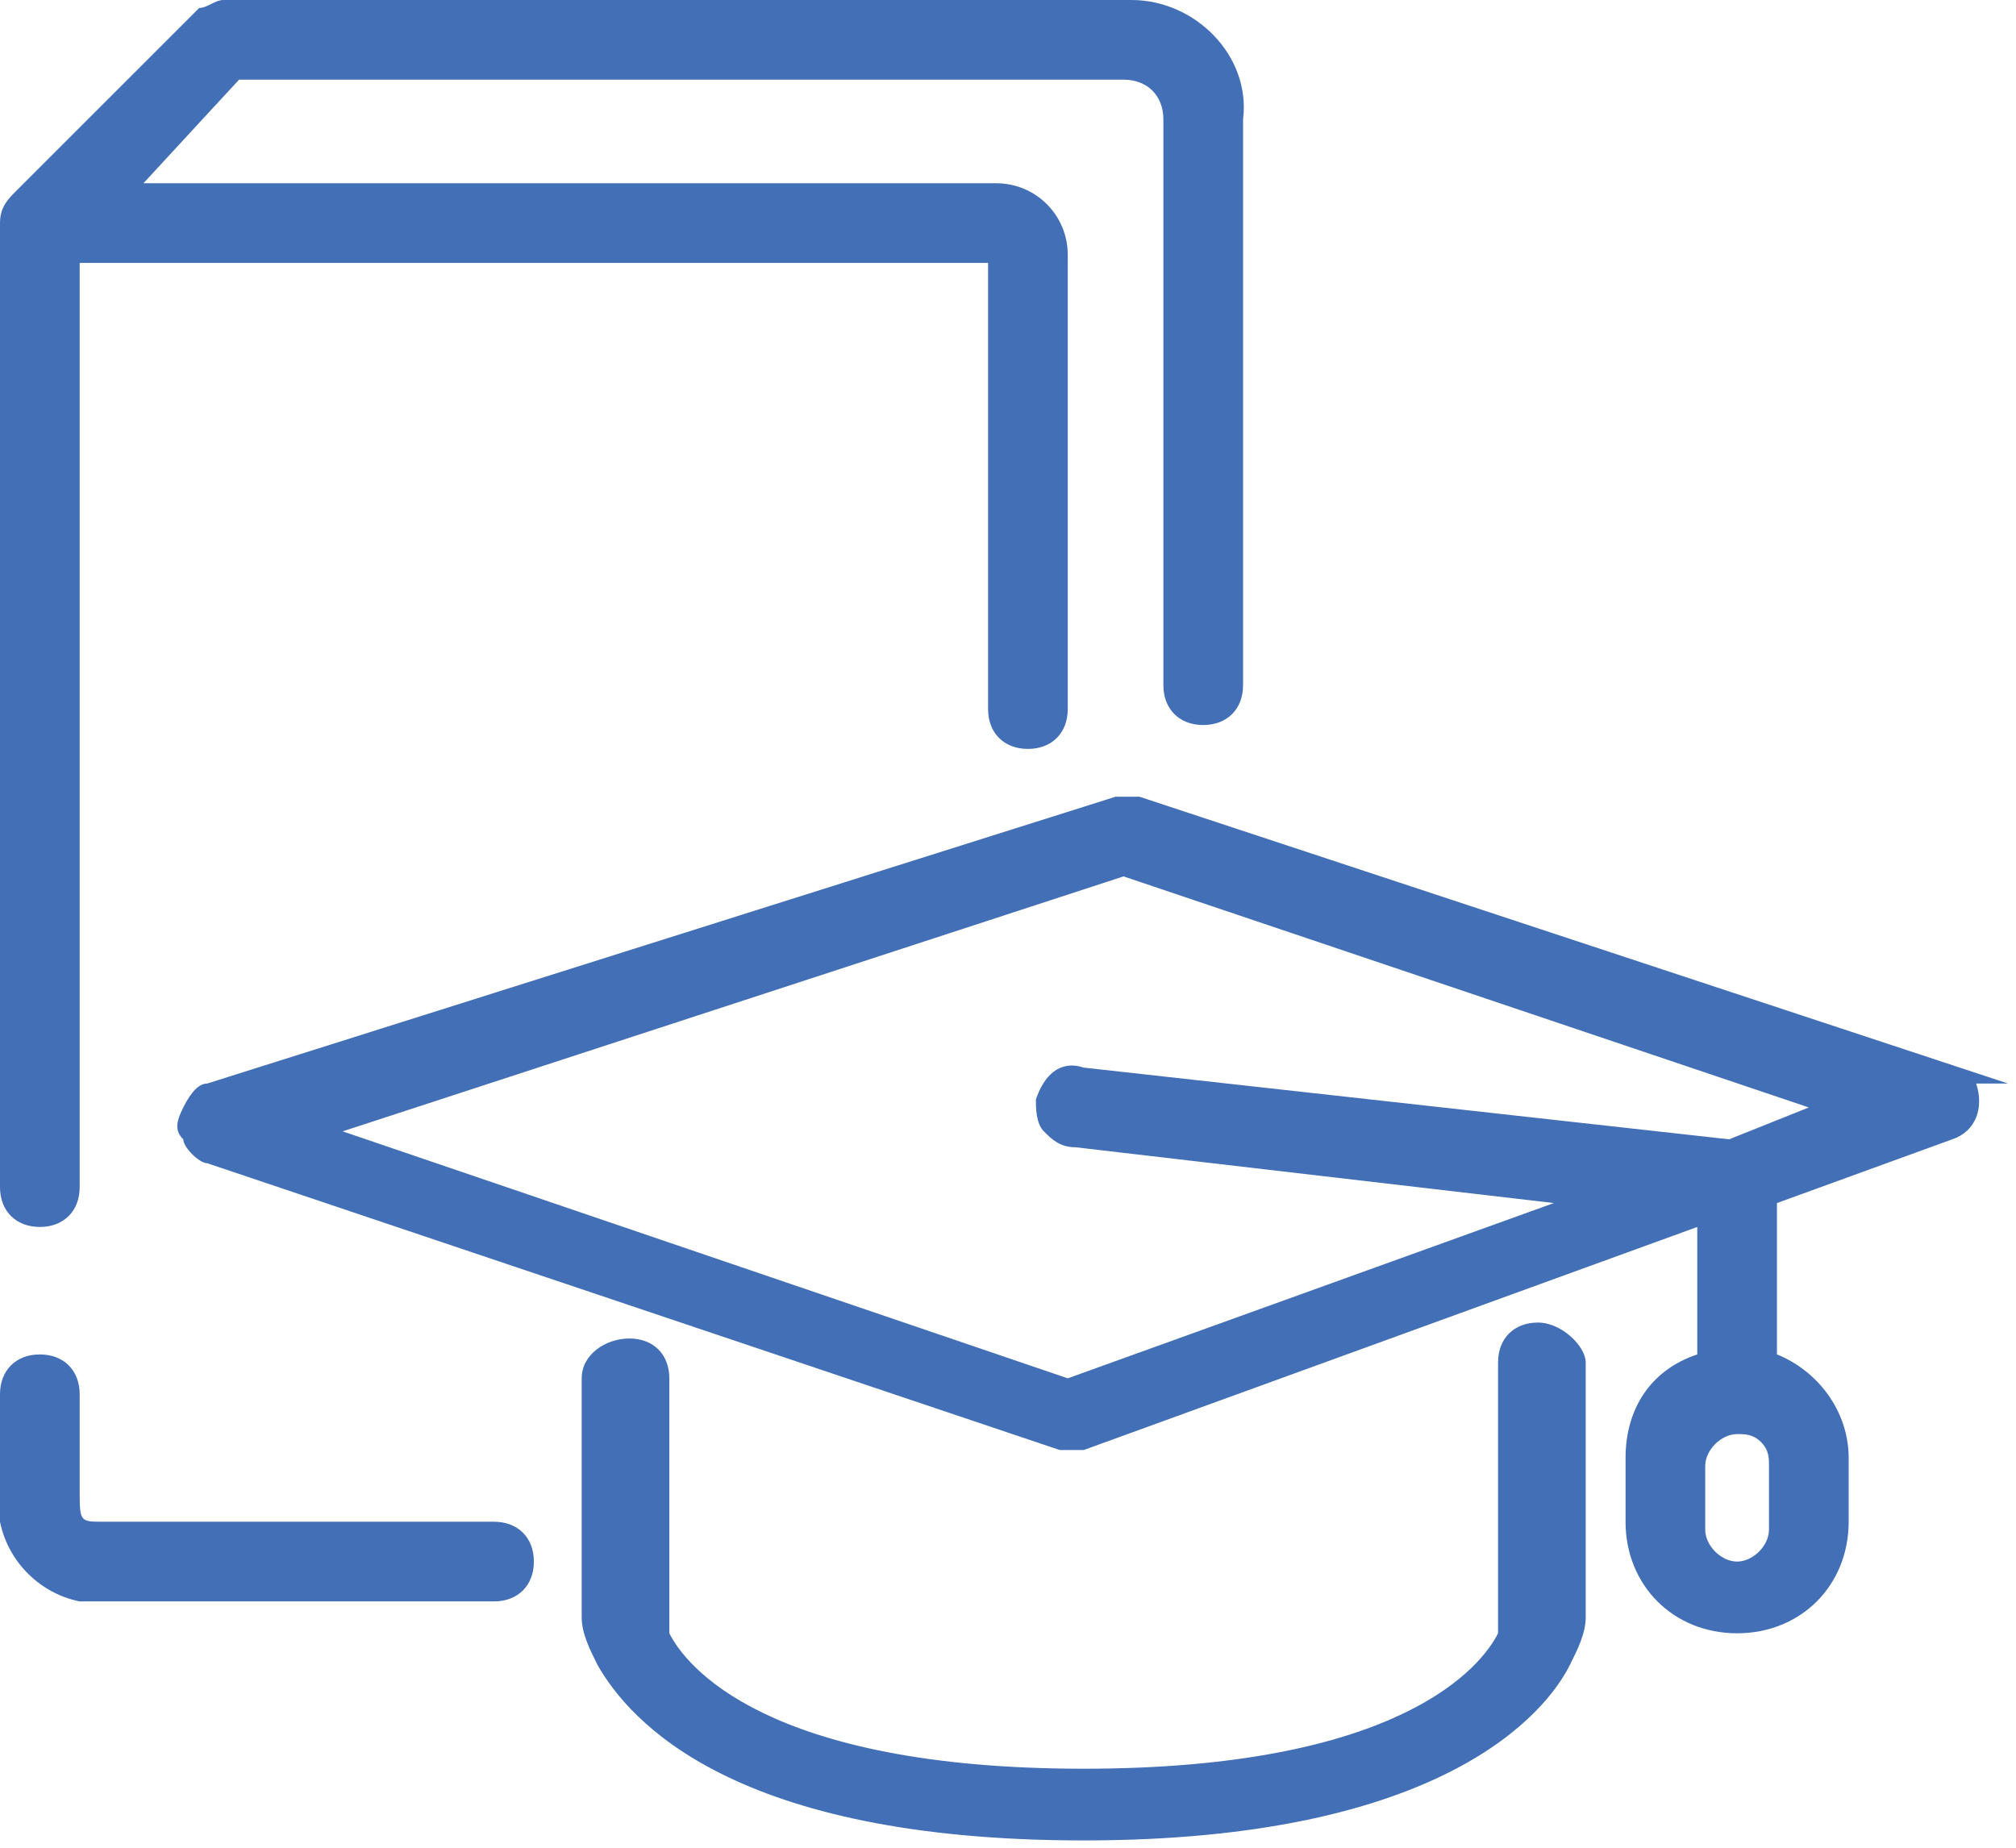
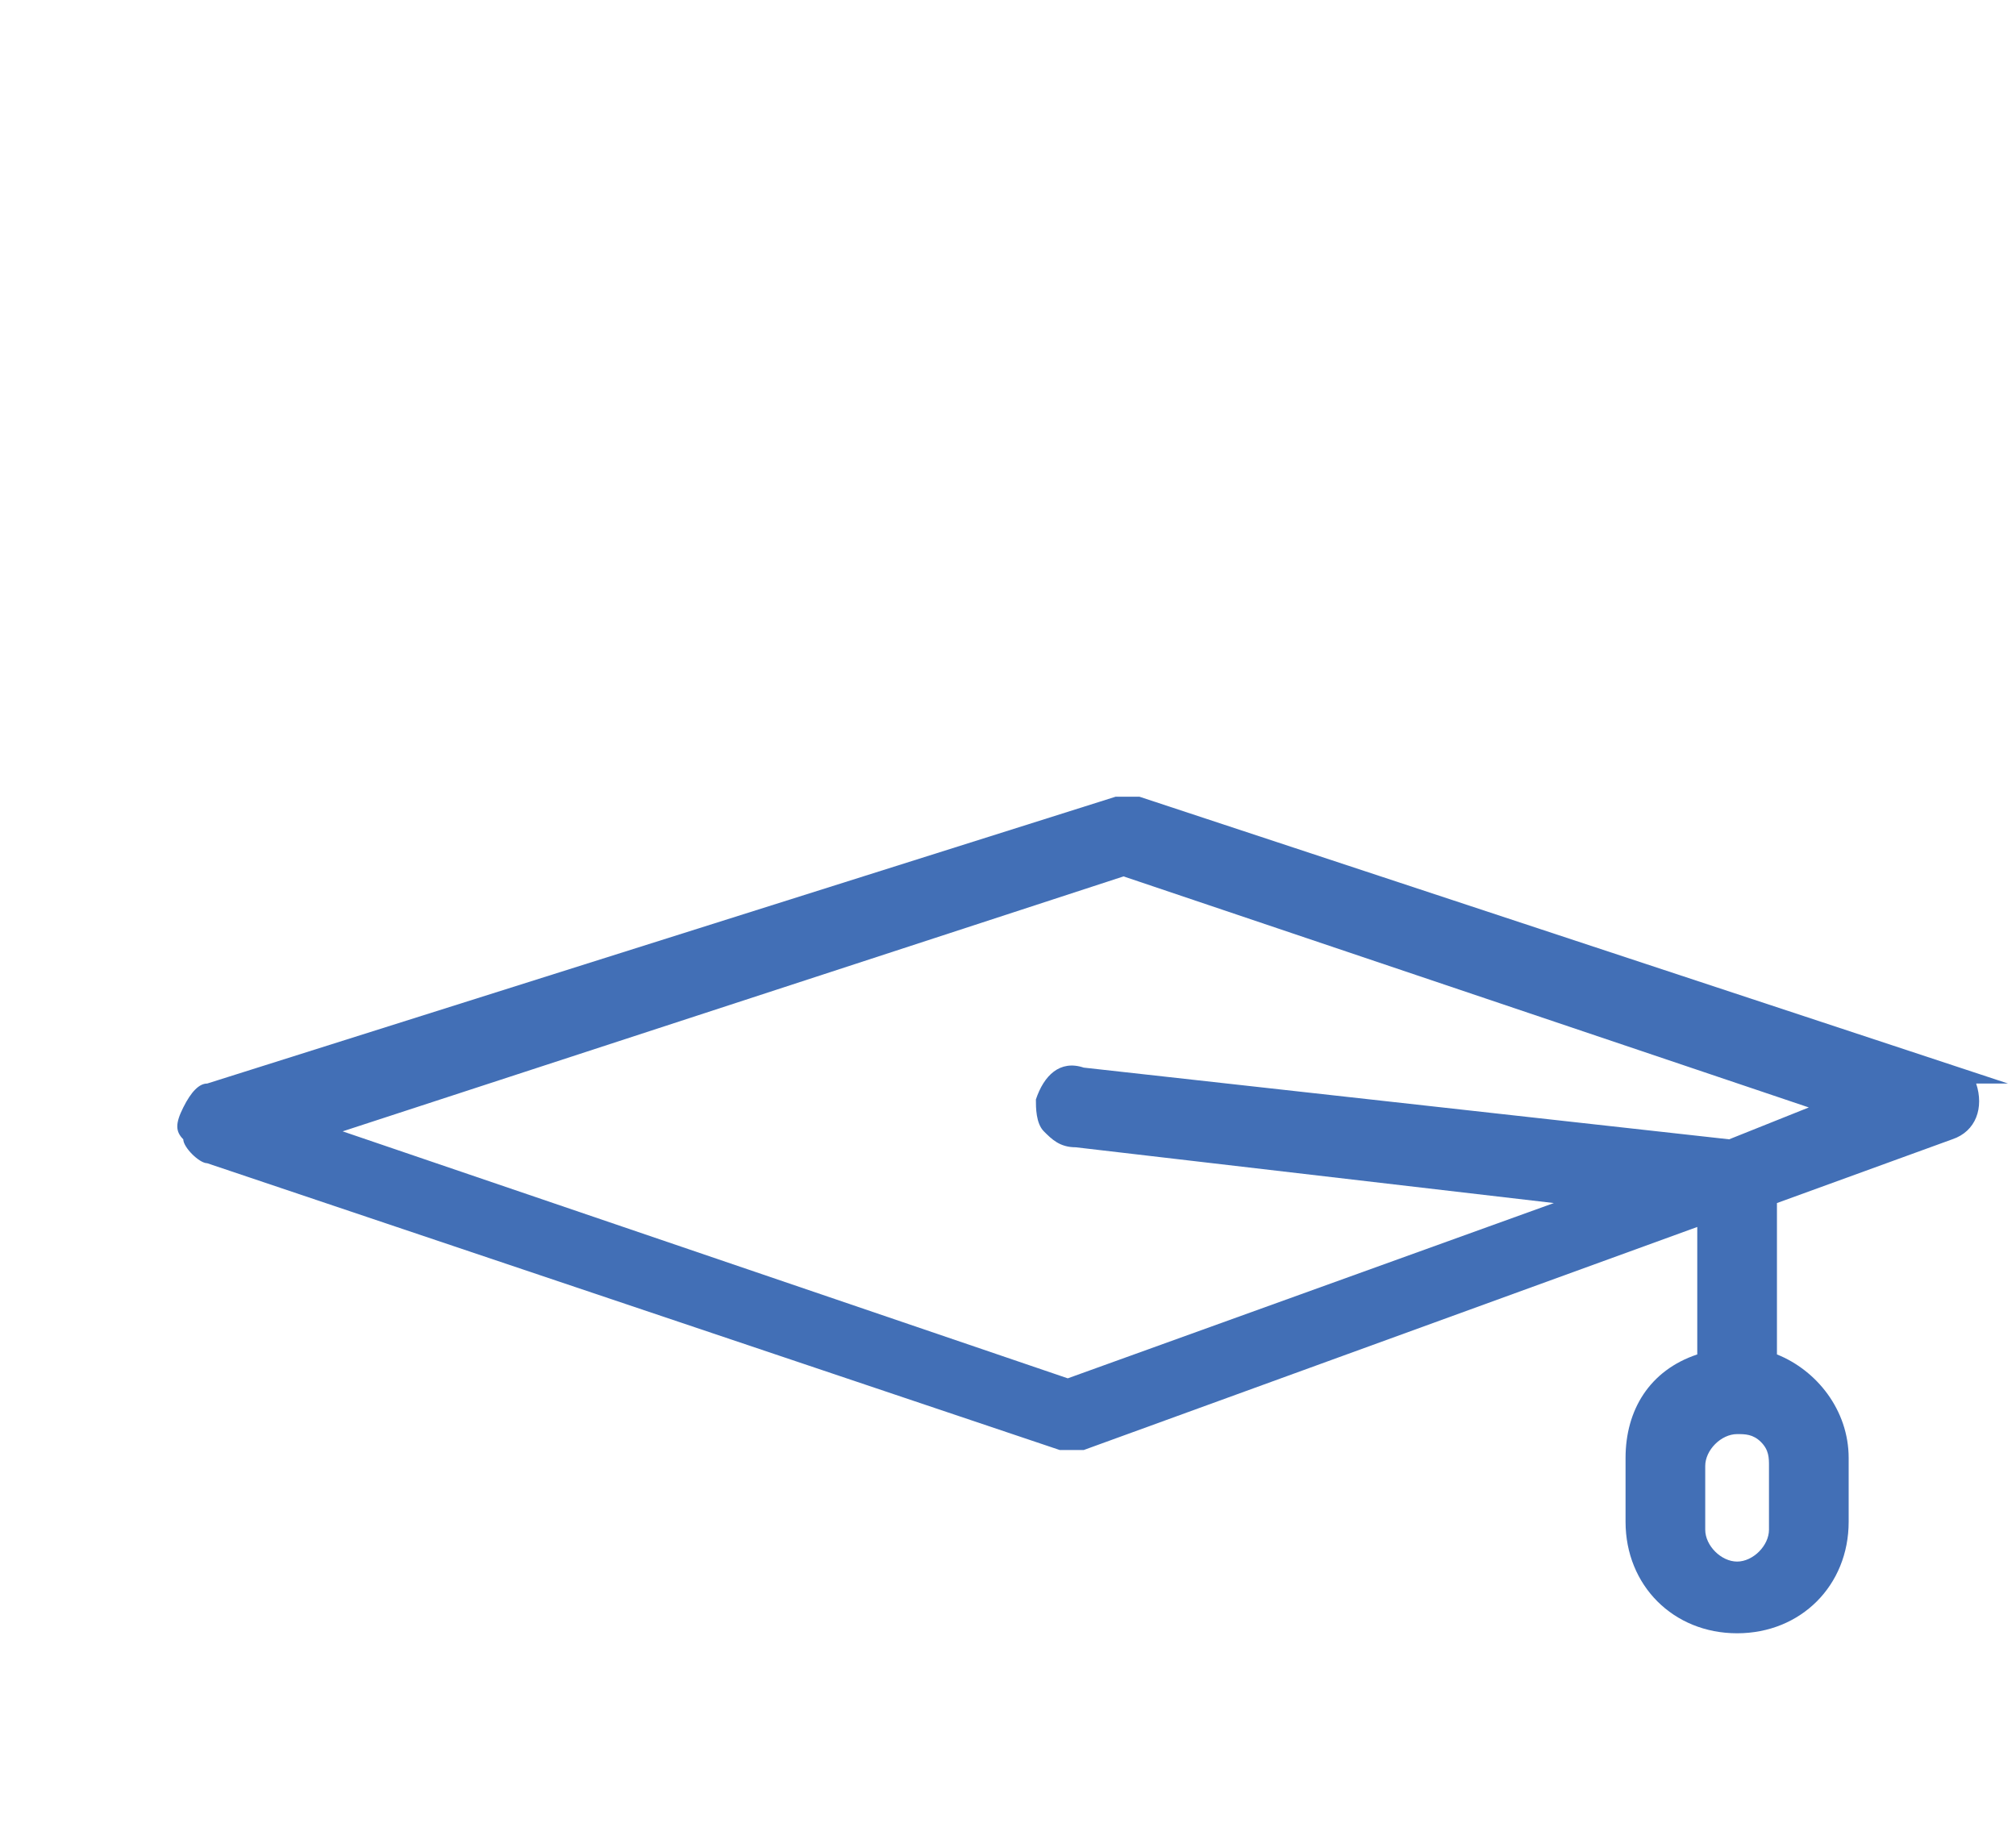
<svg xmlns="http://www.w3.org/2000/svg" id="Layer_1" x="0px" y="0px" viewBox="0 0 25.3 23.2" style="enable-background:new 0 0 25.3 23.2;" xml:space="preserve">
  <style type="text/css">
	.st0{fill:#426FB6;}
</style>
  <g>
-     <path class="st0" d="M19.3,16.6L19.3,16.6c-0.3,0-0.5,0.2-0.5,0.5v3.2c0,0.1,0,0.1,0,0.2c-0.2,0.4-1.2,1.7-5.2,1.7   c-4,0-5-1.3-5.2-1.7c0,0,0-0.1,0-0.2v-3c0-0.3-0.2-0.5-0.5-0.5S7.3,17,7.3,17.3v3c0,0.2,0.1,0.4,0.2,0.6c0.4,0.7,1.7,2.2,6.1,2.2   c4.5,0,5.8-1.6,6.1-2.2c0.1-0.2,0.2-0.4,0.2-0.6v-3.2C19.9,16.9,19.6,16.6,19.3,16.6z" />
    <path class="st0" d="M24.8,13.6h0.4L14.3,10c-0.1,0-0.2,0-0.3,0L2.6,13.6c-0.1,0-0.2,0.1-0.3,0.3s-0.1,0.3,0,0.4   c0,0.1,0.2,0.3,0.3,0.3l10.7,3.6c0.1,0,0.2,0,0.3,0l7.7-2.8v1.6c-0.6,0.2-0.9,0.7-0.9,1.3v0.8c0,0.8,0.6,1.4,1.4,1.4c0,0,0,0,0,0   c0.8,0,1.4-0.6,1.4-1.4v-0.8c0-0.6-0.4-1.1-0.9-1.3v-1.9l2.2-0.8C24.8,14.2,24.9,13.9,24.8,13.6C24.8,13.7,24.8,13.6,24.8,13.6z    M22.2,18.4v0.8c0,0.2-0.2,0.4-0.4,0.4s-0.4-0.2-0.4-0.4v-0.8c0-0.2,0.2-0.4,0.4-0.4c0,0,0,0,0,0c0.1,0,0.2,0,0.3,0.1   C22.2,18.2,22.2,18.3,22.2,18.4z M13,13.8c0,0.1,0,0.3,0.1,0.4c0.1,0.1,0.2,0.2,0.4,0.2l6,0.7l-6.1,2.2l-9.1-3.1l9.8-3.2l8.6,2.9   l-1,0.4l-8.1-0.9C13.3,13.3,13.1,13.5,13,13.8z" />
-     <path class="st0" d="M6.2,19.1H1.3c-0.3,0-0.3,0-0.3-0.4v-1.2C1,17.2,0.8,17,0.5,17S0,17.2,0,17.5l0,1.6c0.1,0.5,0.5,0.9,1,1h0   c0.1,0,0.1,0,0.2,0c0,0,0,0,0.1,0h4.9c0.3,0,0.5-0.2,0.5-0.5S6.5,19.1,6.2,19.1z" />
-     <path class="st0" d="M0.5,15.4c0.3,0,0.5-0.2,0.5-0.5V3.3l11.4,0v5.6c0,0.3,0.2,0.5,0.5,0.5s0.5-0.2,0.5-0.5V3.2   c0-0.5-0.4-0.9-0.9-0.9H1.8L3,1h11.1c0.3,0,0.5,0.2,0.5,0.5v7.1c0,0.3,0.2,0.5,0.5,0.5s0.5-0.2,0.5-0.5V1.5C15.7,0.7,15,0,14.2,0   H2.8C2.7,0,2.6,0.1,2.5,0.1L0.2,2.4C0.1,2.5,0,2.6,0,2.8v12.1C0,15.2,0.2,15.4,0.5,15.4z" />
  </g>
</svg>